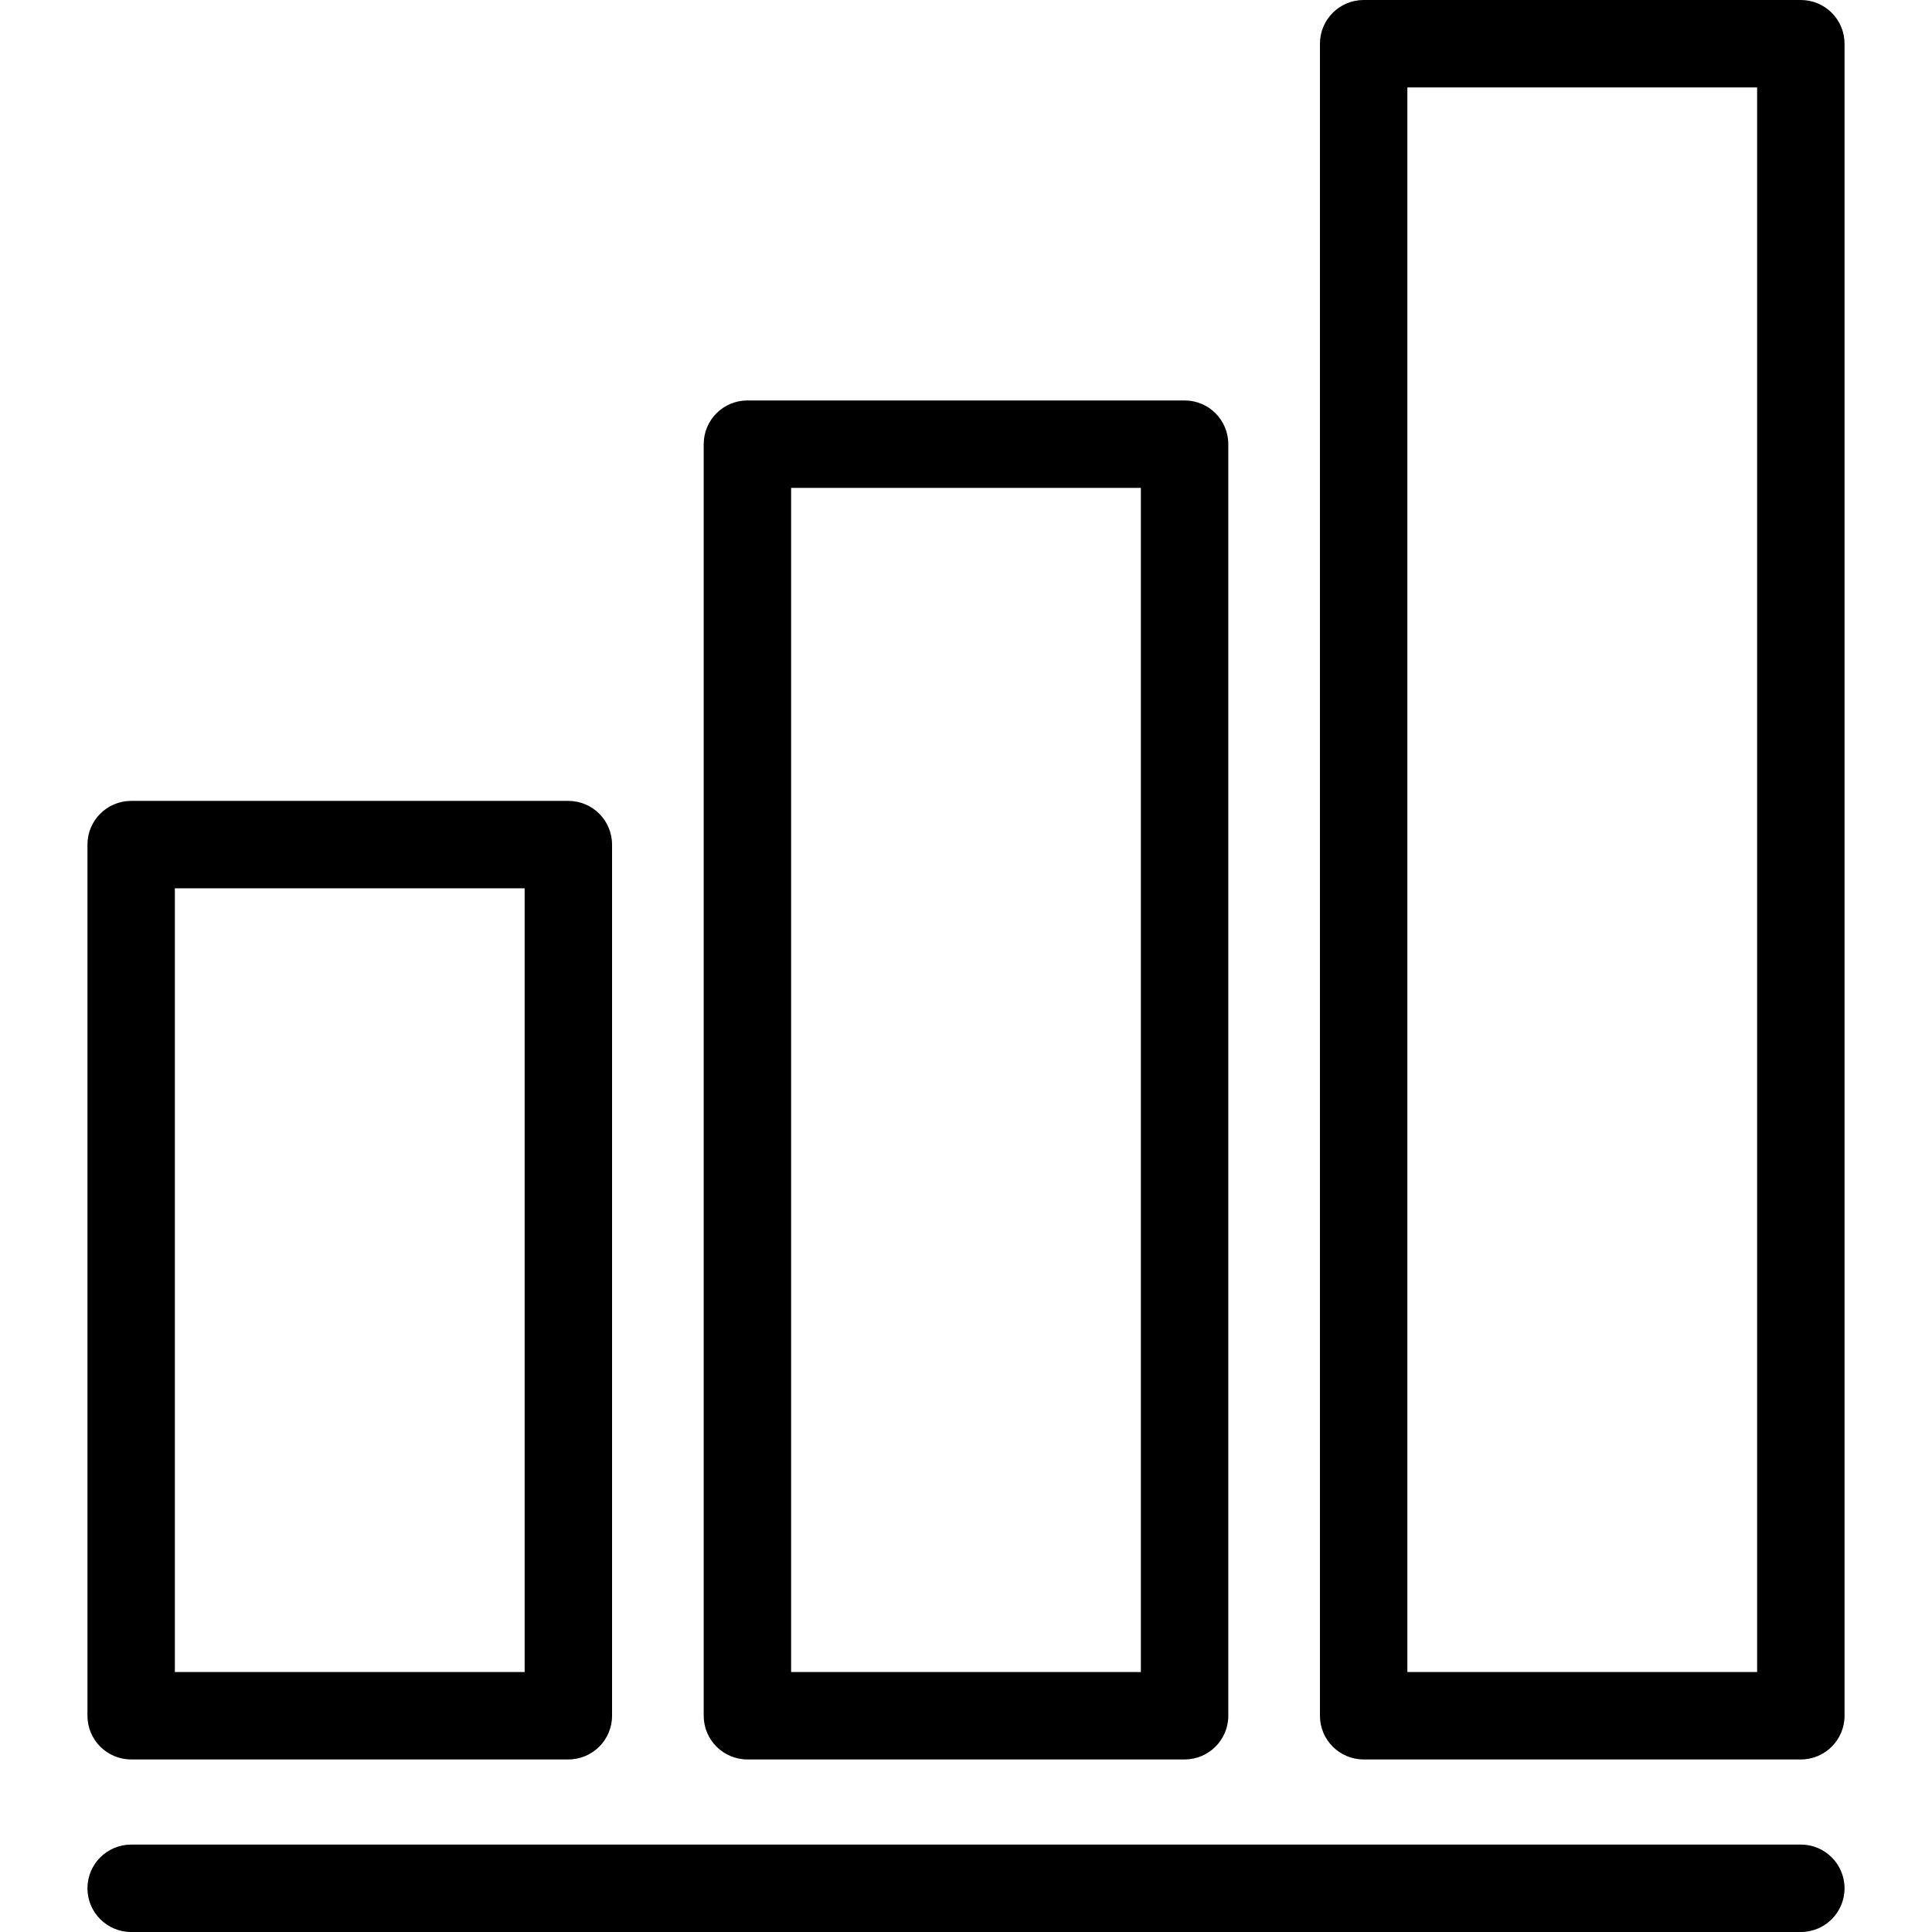
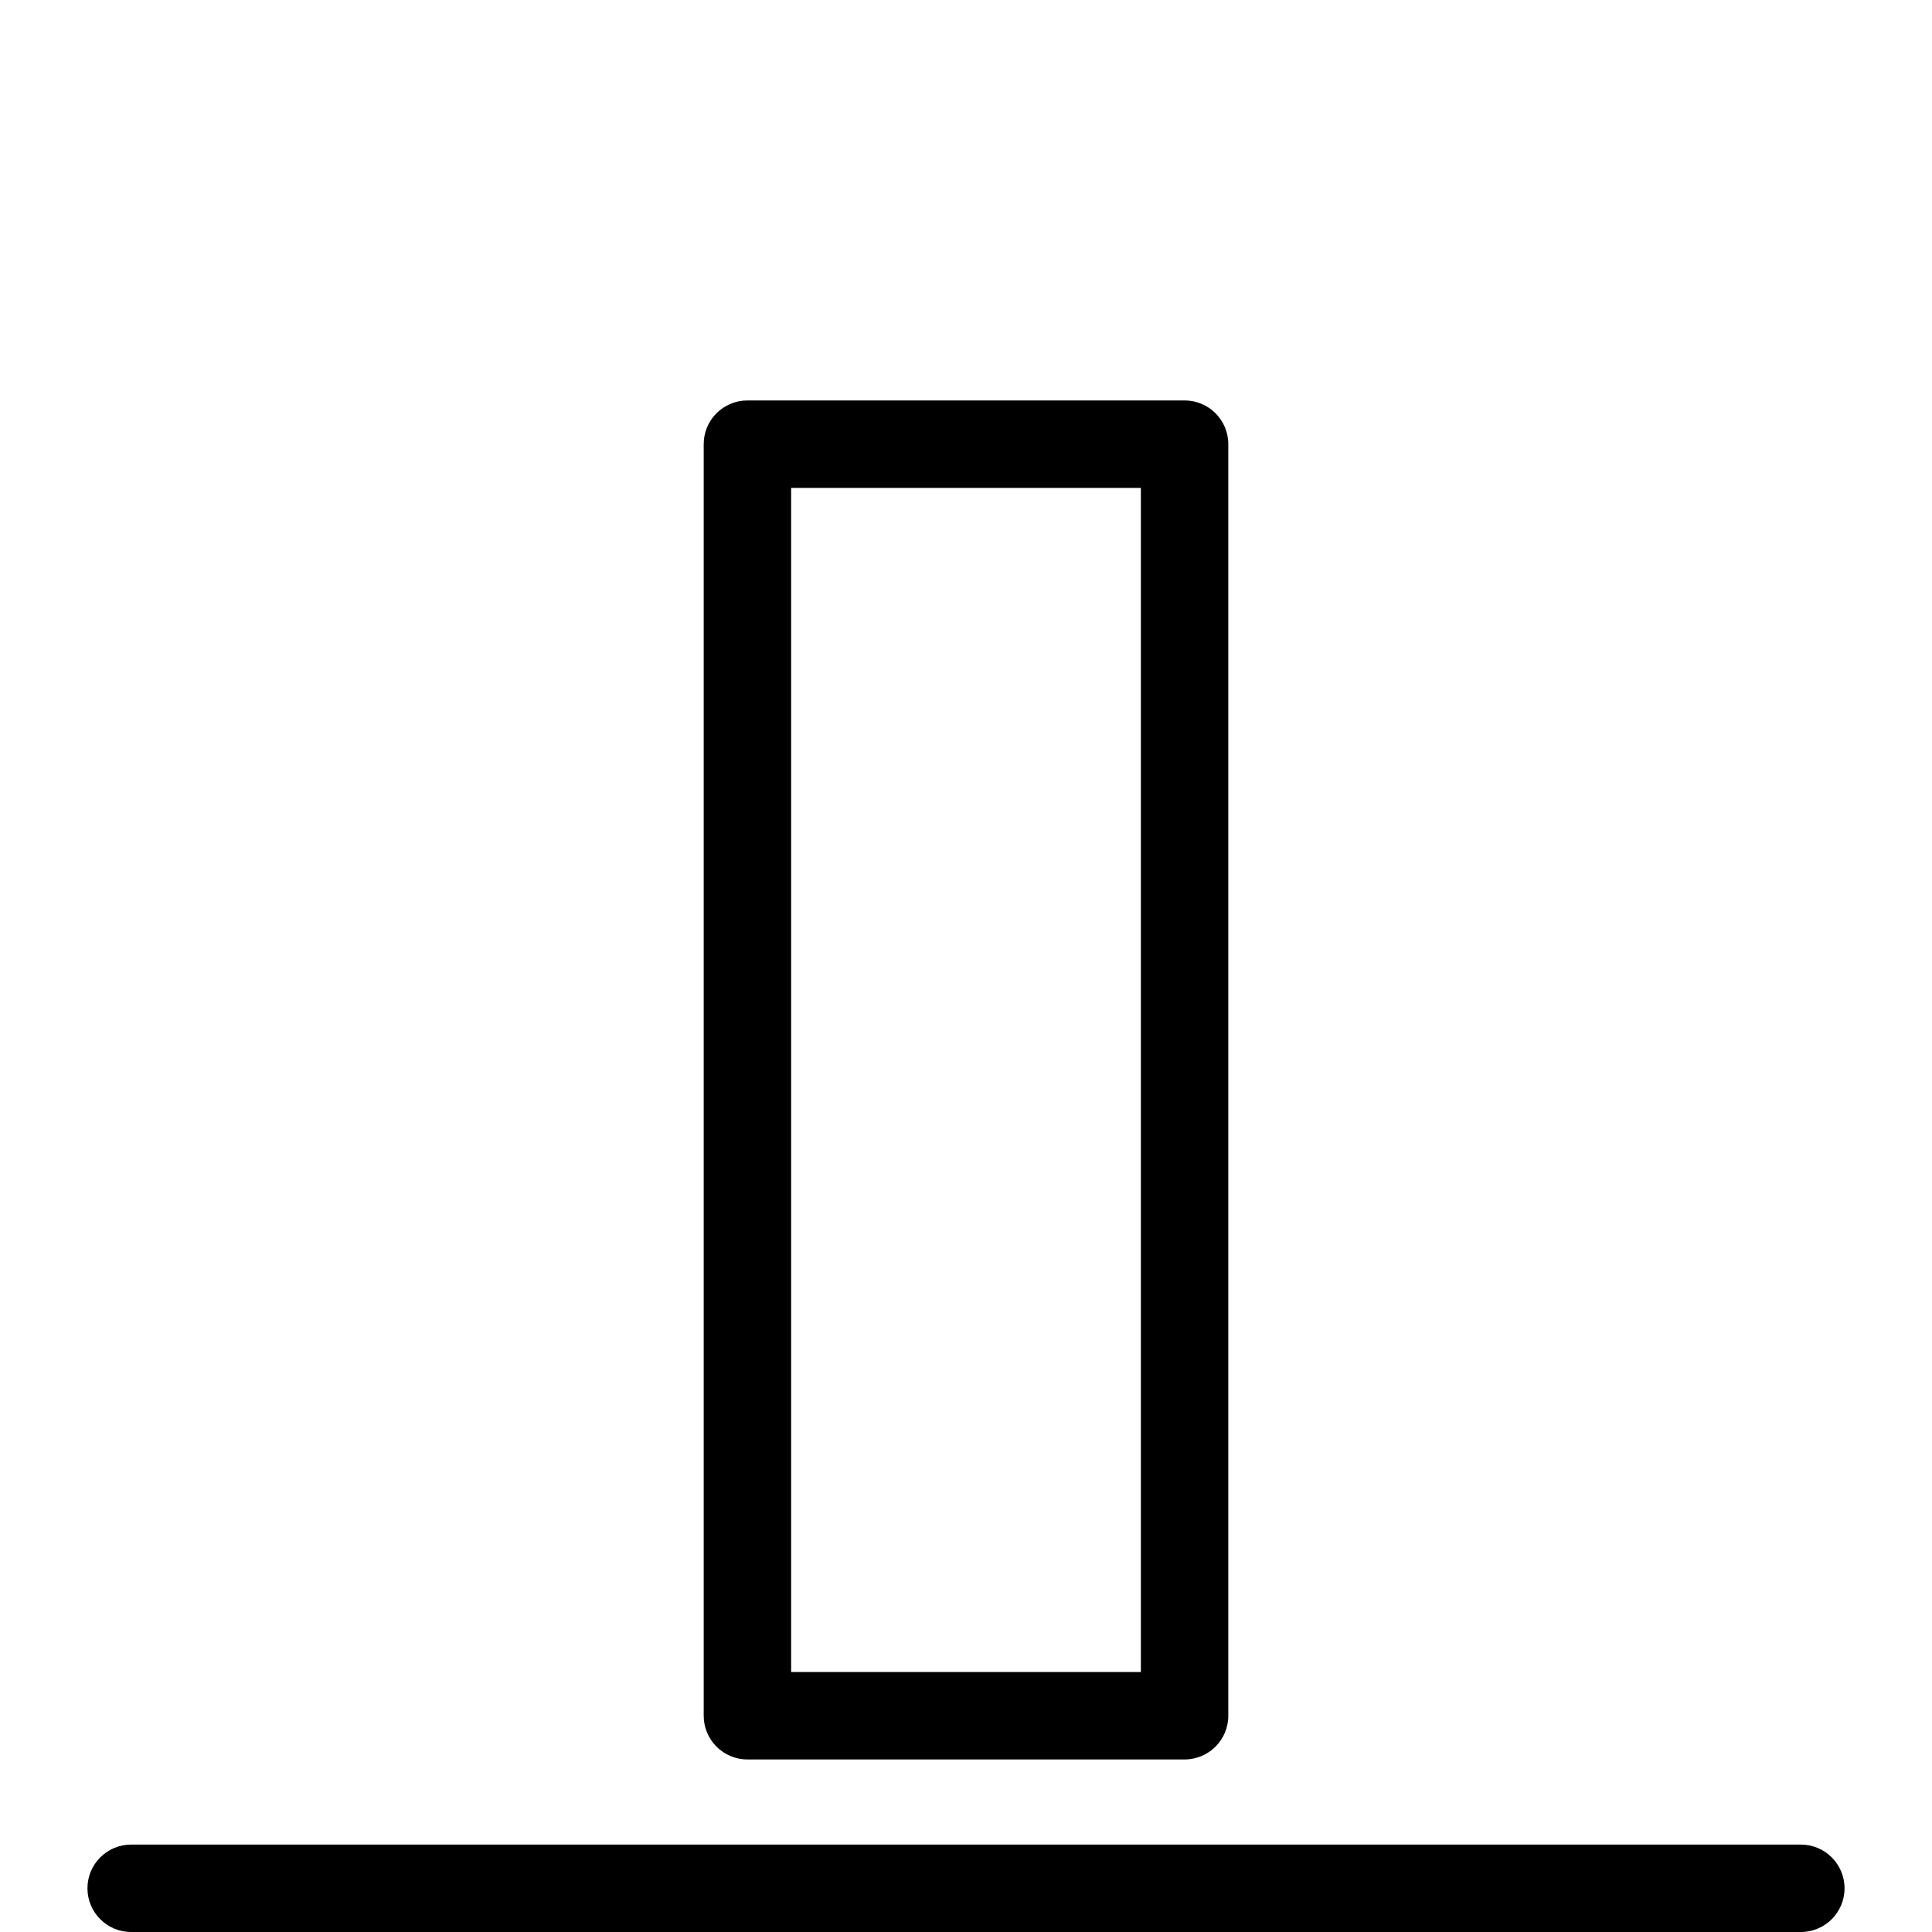
<svg xmlns="http://www.w3.org/2000/svg" fill="#000000" height="800px" width="800px" version="1.1" id="Capa_1" viewBox="0 0 442 442" xml:space="preserve">
  <g>
    <path d="M411.992,422H30.008c-5.522,0-10,4.477-10,10s4.478,10,10,10h381.984c5.522,0,10-4.477,10-10S417.515,422,411.992,422z" />
-     <path d="M30.008,402.524h100.017c5.522,0,10-4.477,10-10V193.229c0-5.523-4.478-10-10-10H30.008c-5.522,0-10,4.477-10,10v199.295   C20.008,398.047,24.485,402.524,30.008,402.524z M40.008,203.229h80.017v179.295H40.008V203.229z" />
    <path d="M170.992,402.524h100.016c5.522,0,10-4.477,10-10v-290.91c0-5.523-4.478-10-10-10H170.992c-5.522,0-10,4.477-10,10v290.91   C160.992,398.047,165.47,402.524,170.992,402.524z M180.992,111.614h80.016v270.91h-80.016V111.614z" />
-     <path d="M411.992,0H311.976c-5.522,0-10,4.477-10,10v382.524c0,5.523,4.478,10,10,10h100.017c5.522,0,10-4.477,10-10V10   C421.992,4.477,417.515,0,411.992,0z M401.992,382.524h-80.017V20h80.017V382.524z" />
  </g>
</svg>